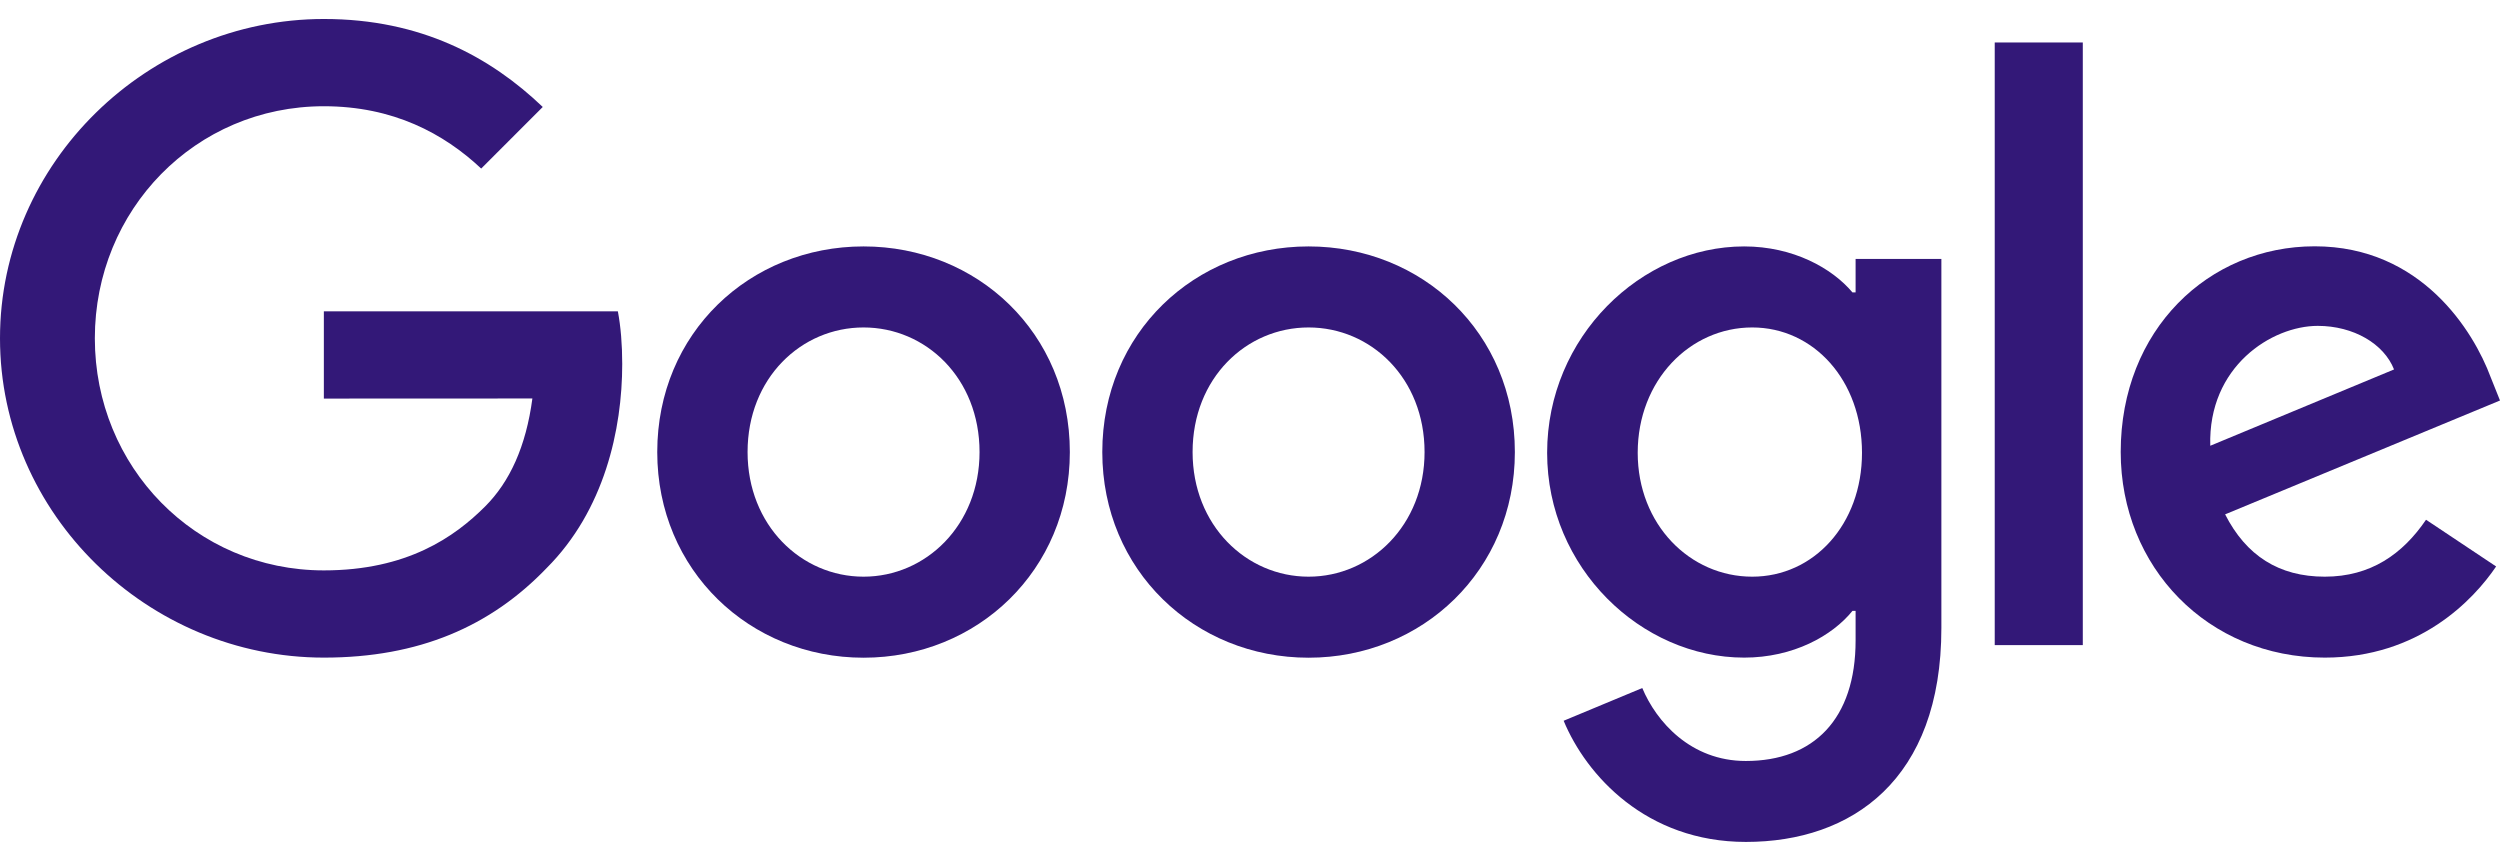
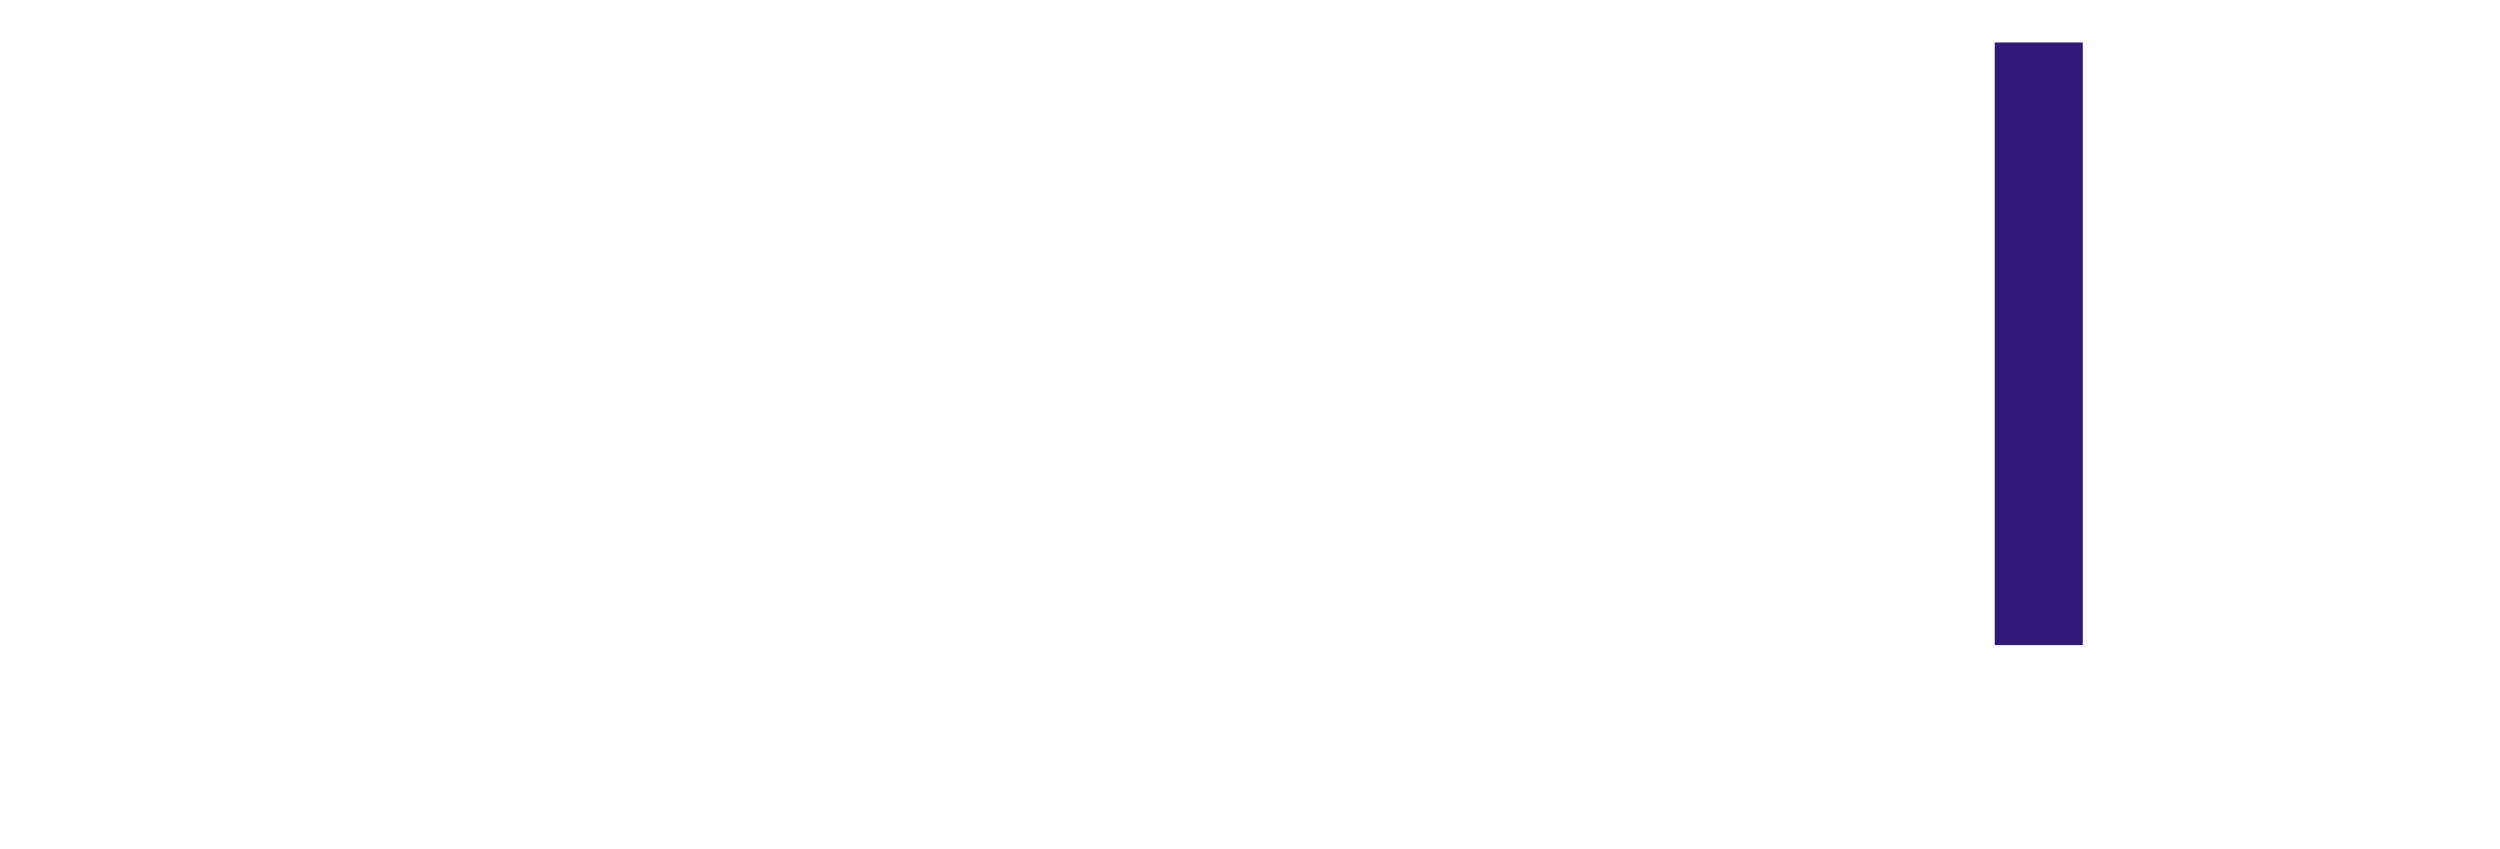
<svg xmlns="http://www.w3.org/2000/svg" width="109" height="37" viewBox="0 0 109 37" fill="none">
-   <path d="M46.645 19.71C46.645 24.872 42.607 28.676 37.651 28.676C32.695 28.676 28.656 24.872 28.656 19.71C28.656 14.511 32.695 10.744 37.651 10.744C42.607 10.744 46.645 14.511 46.645 19.71ZM42.708 19.71C42.708 16.484 40.367 14.277 37.651 14.277C34.934 14.277 32.594 16.484 32.594 19.71C32.594 22.904 34.934 25.143 37.651 25.143C40.367 25.143 42.708 22.899 42.708 19.71Z" fill="#331878" />
-   <path d="M66.048 19.71C66.048 24.872 62.01 28.676 57.054 28.676C52.098 28.676 48.06 24.872 48.06 19.71C48.06 14.515 52.098 10.744 57.054 10.744C62.01 10.744 66.048 14.511 66.048 19.71ZM62.111 19.71C62.111 16.484 59.77 14.277 57.054 14.277C54.337 14.277 51.997 16.484 51.997 19.71C51.997 22.904 54.337 25.143 57.054 25.143C59.77 25.143 62.111 22.899 62.111 19.71Z" fill="#331878" />
-   <path d="M84.644 11.286V27.383C84.644 34.004 80.739 36.708 76.122 36.708C71.776 36.708 69.161 33.802 68.175 31.425L71.603 29.998C72.213 31.457 73.709 33.179 76.118 33.179C79.073 33.179 80.904 31.356 80.904 27.924V26.635H80.767C79.886 27.722 78.188 28.672 76.045 28.672C71.562 28.672 67.455 24.767 67.455 19.742C67.455 14.681 71.562 10.744 76.045 10.744C78.184 10.744 79.882 11.694 80.767 12.749H80.904V11.29H84.644V11.286ZM81.183 19.742C81.183 16.585 79.077 14.277 76.397 14.277C73.68 14.277 71.404 16.585 71.404 19.742C71.404 22.867 73.68 25.143 76.397 25.143C79.077 25.143 81.183 22.867 81.183 19.742Z" fill="#331878" />
  <path d="M90.81 1.852V28.127H86.97V1.852H90.81Z" fill="#331878" />
-   <path d="M105.775 22.661L108.831 24.698C107.844 26.157 105.467 28.672 101.36 28.672C96.267 28.672 92.463 24.734 92.463 19.706C92.463 14.374 96.299 10.739 100.92 10.739C105.572 10.739 107.848 14.442 108.592 16.443L109 17.462L97.015 22.426C97.932 24.225 99.359 25.143 101.36 25.143C103.365 25.143 104.756 24.156 105.775 22.661ZM96.368 19.435L104.38 16.108C103.939 14.988 102.613 14.208 101.053 14.208C99.052 14.208 96.267 15.975 96.368 19.435Z" fill="#331878" />
-   <path d="M14.12 17.378V13.574H26.939C27.064 14.237 27.129 15.021 27.129 15.87C27.129 18.724 26.349 22.253 23.834 24.767C21.389 27.314 18.264 28.672 14.124 28.672C6.452 28.672 0 22.423 0 14.75C0 7.078 6.452 0.828 14.124 0.828C18.369 0.828 21.392 2.494 23.664 4.664L20.98 7.349C19.351 5.821 17.144 4.632 14.12 4.632C8.517 4.632 4.135 9.147 4.135 14.75C4.135 20.353 8.517 24.869 14.12 24.869C17.754 24.869 19.824 23.409 21.15 22.083C22.225 21.008 22.933 19.472 23.212 17.374L14.12 17.378Z" fill="#331878" />
</svg>